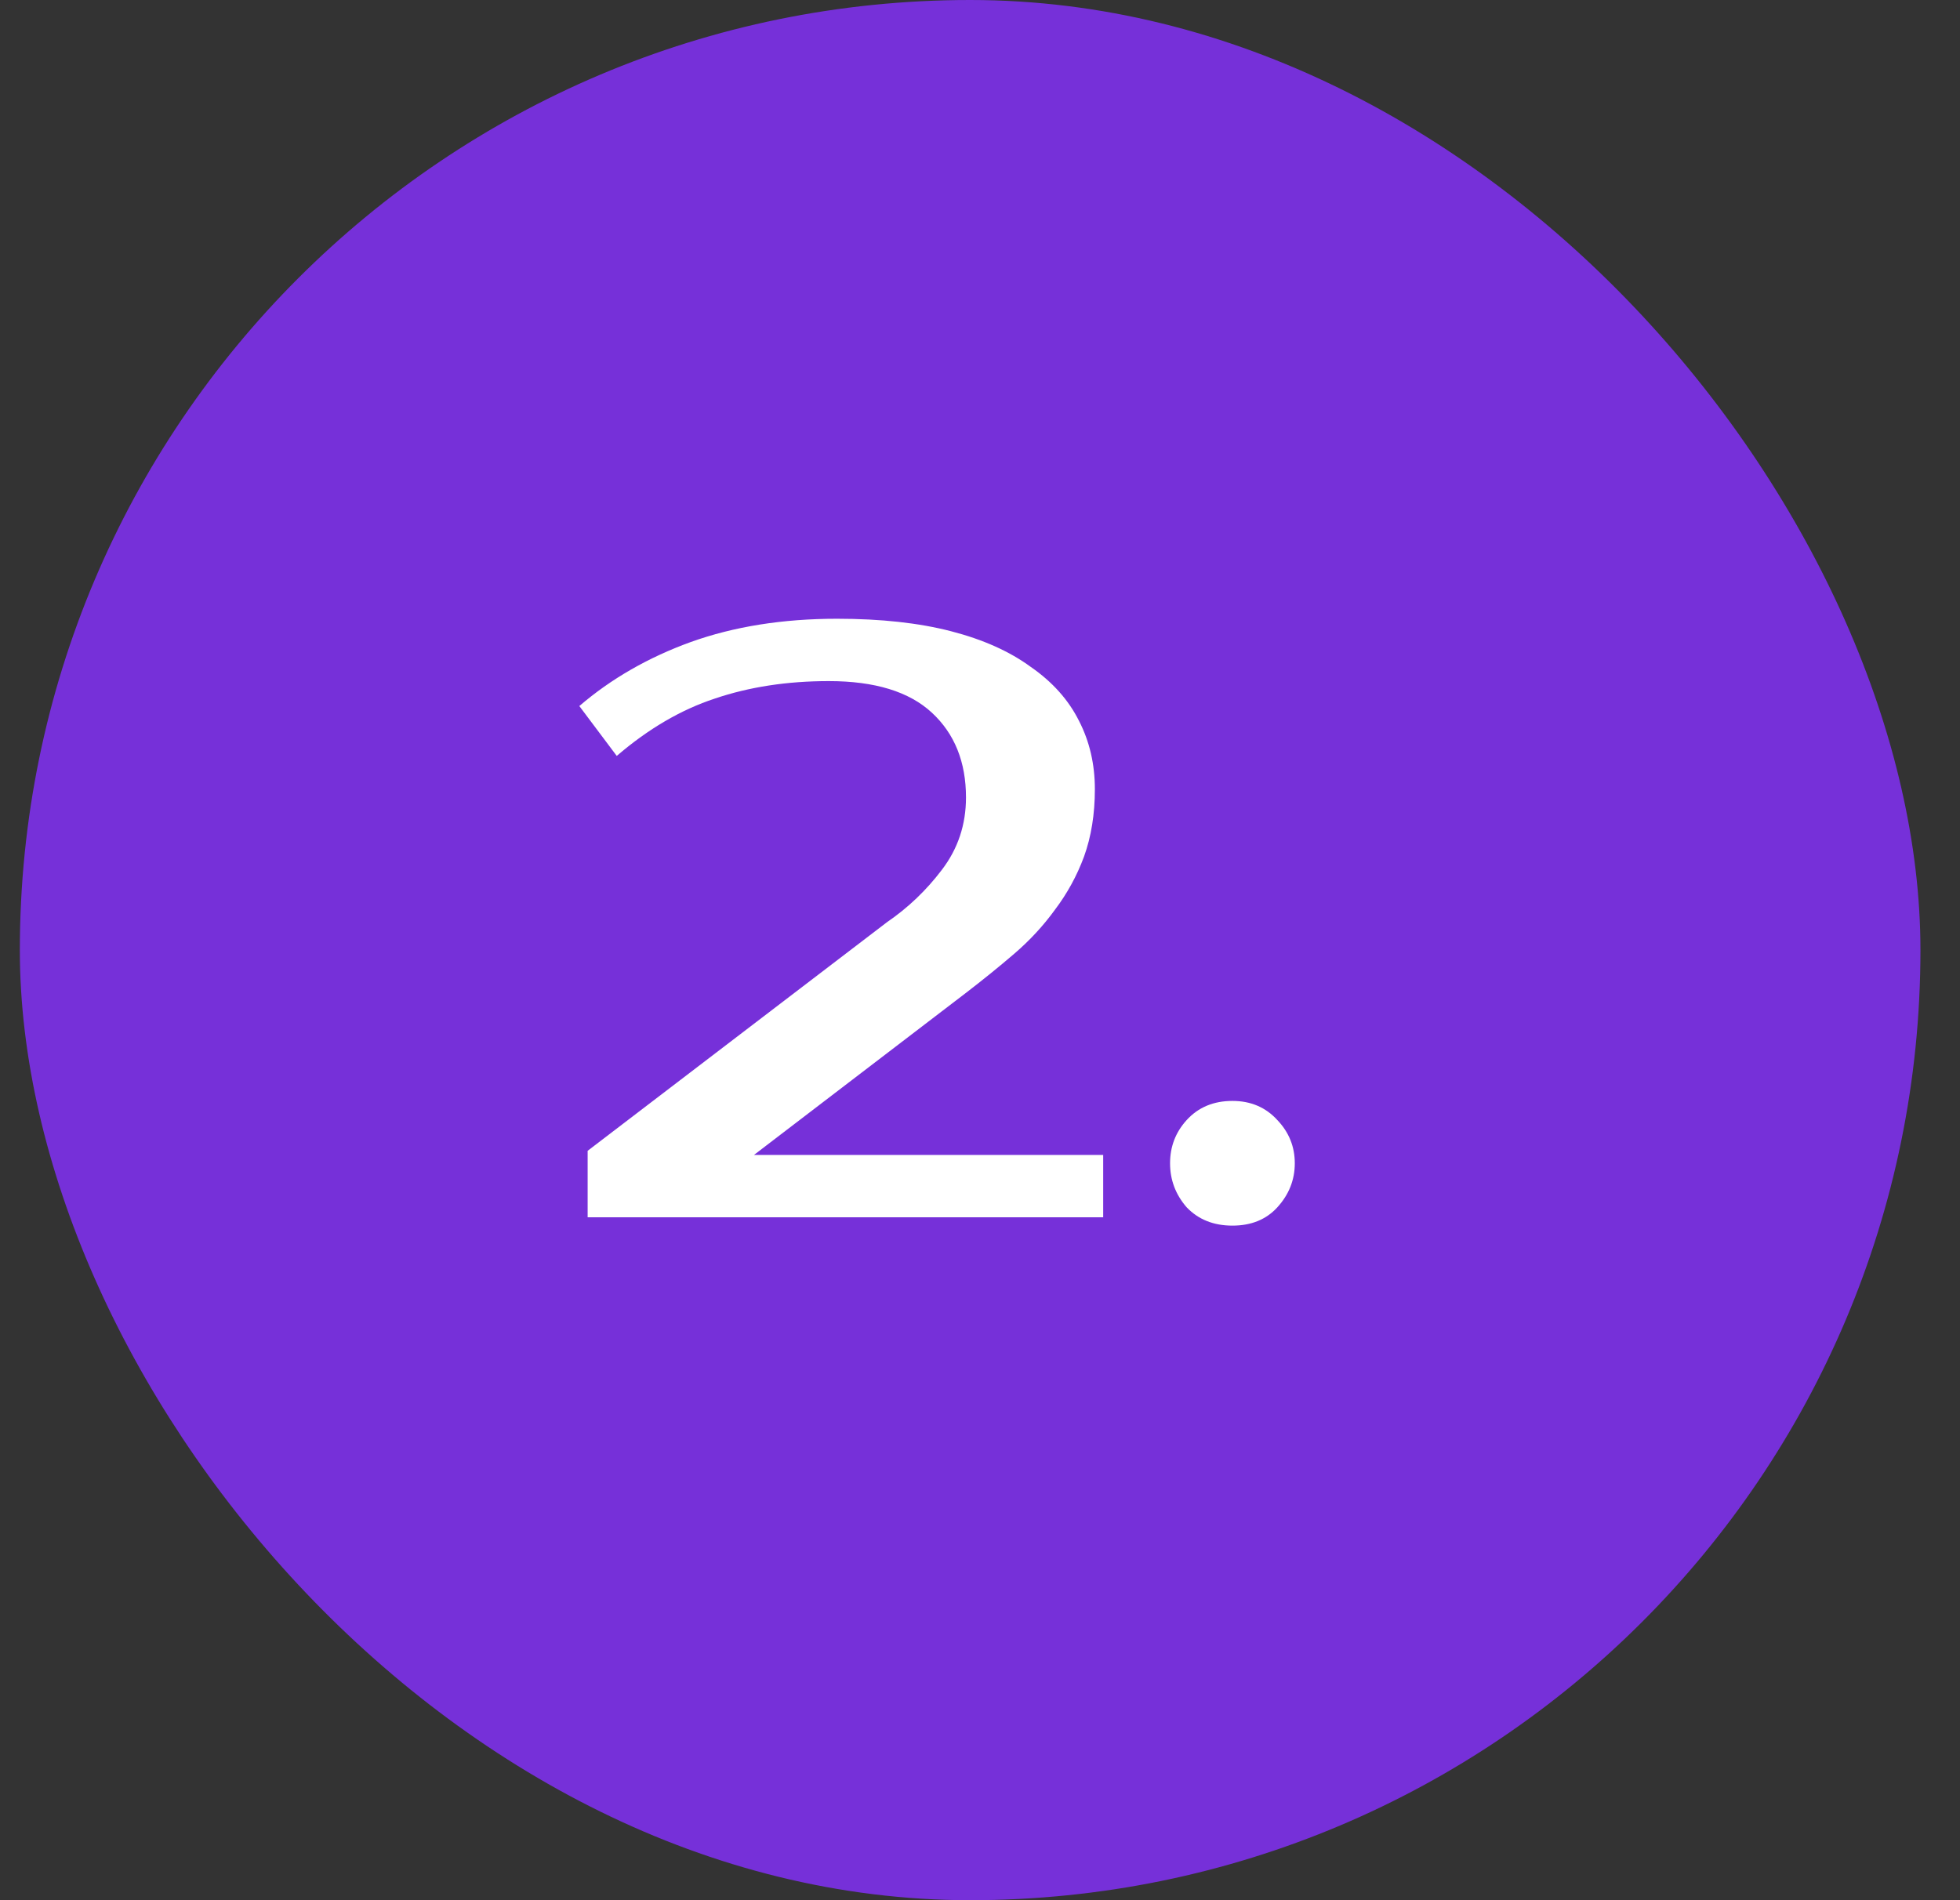
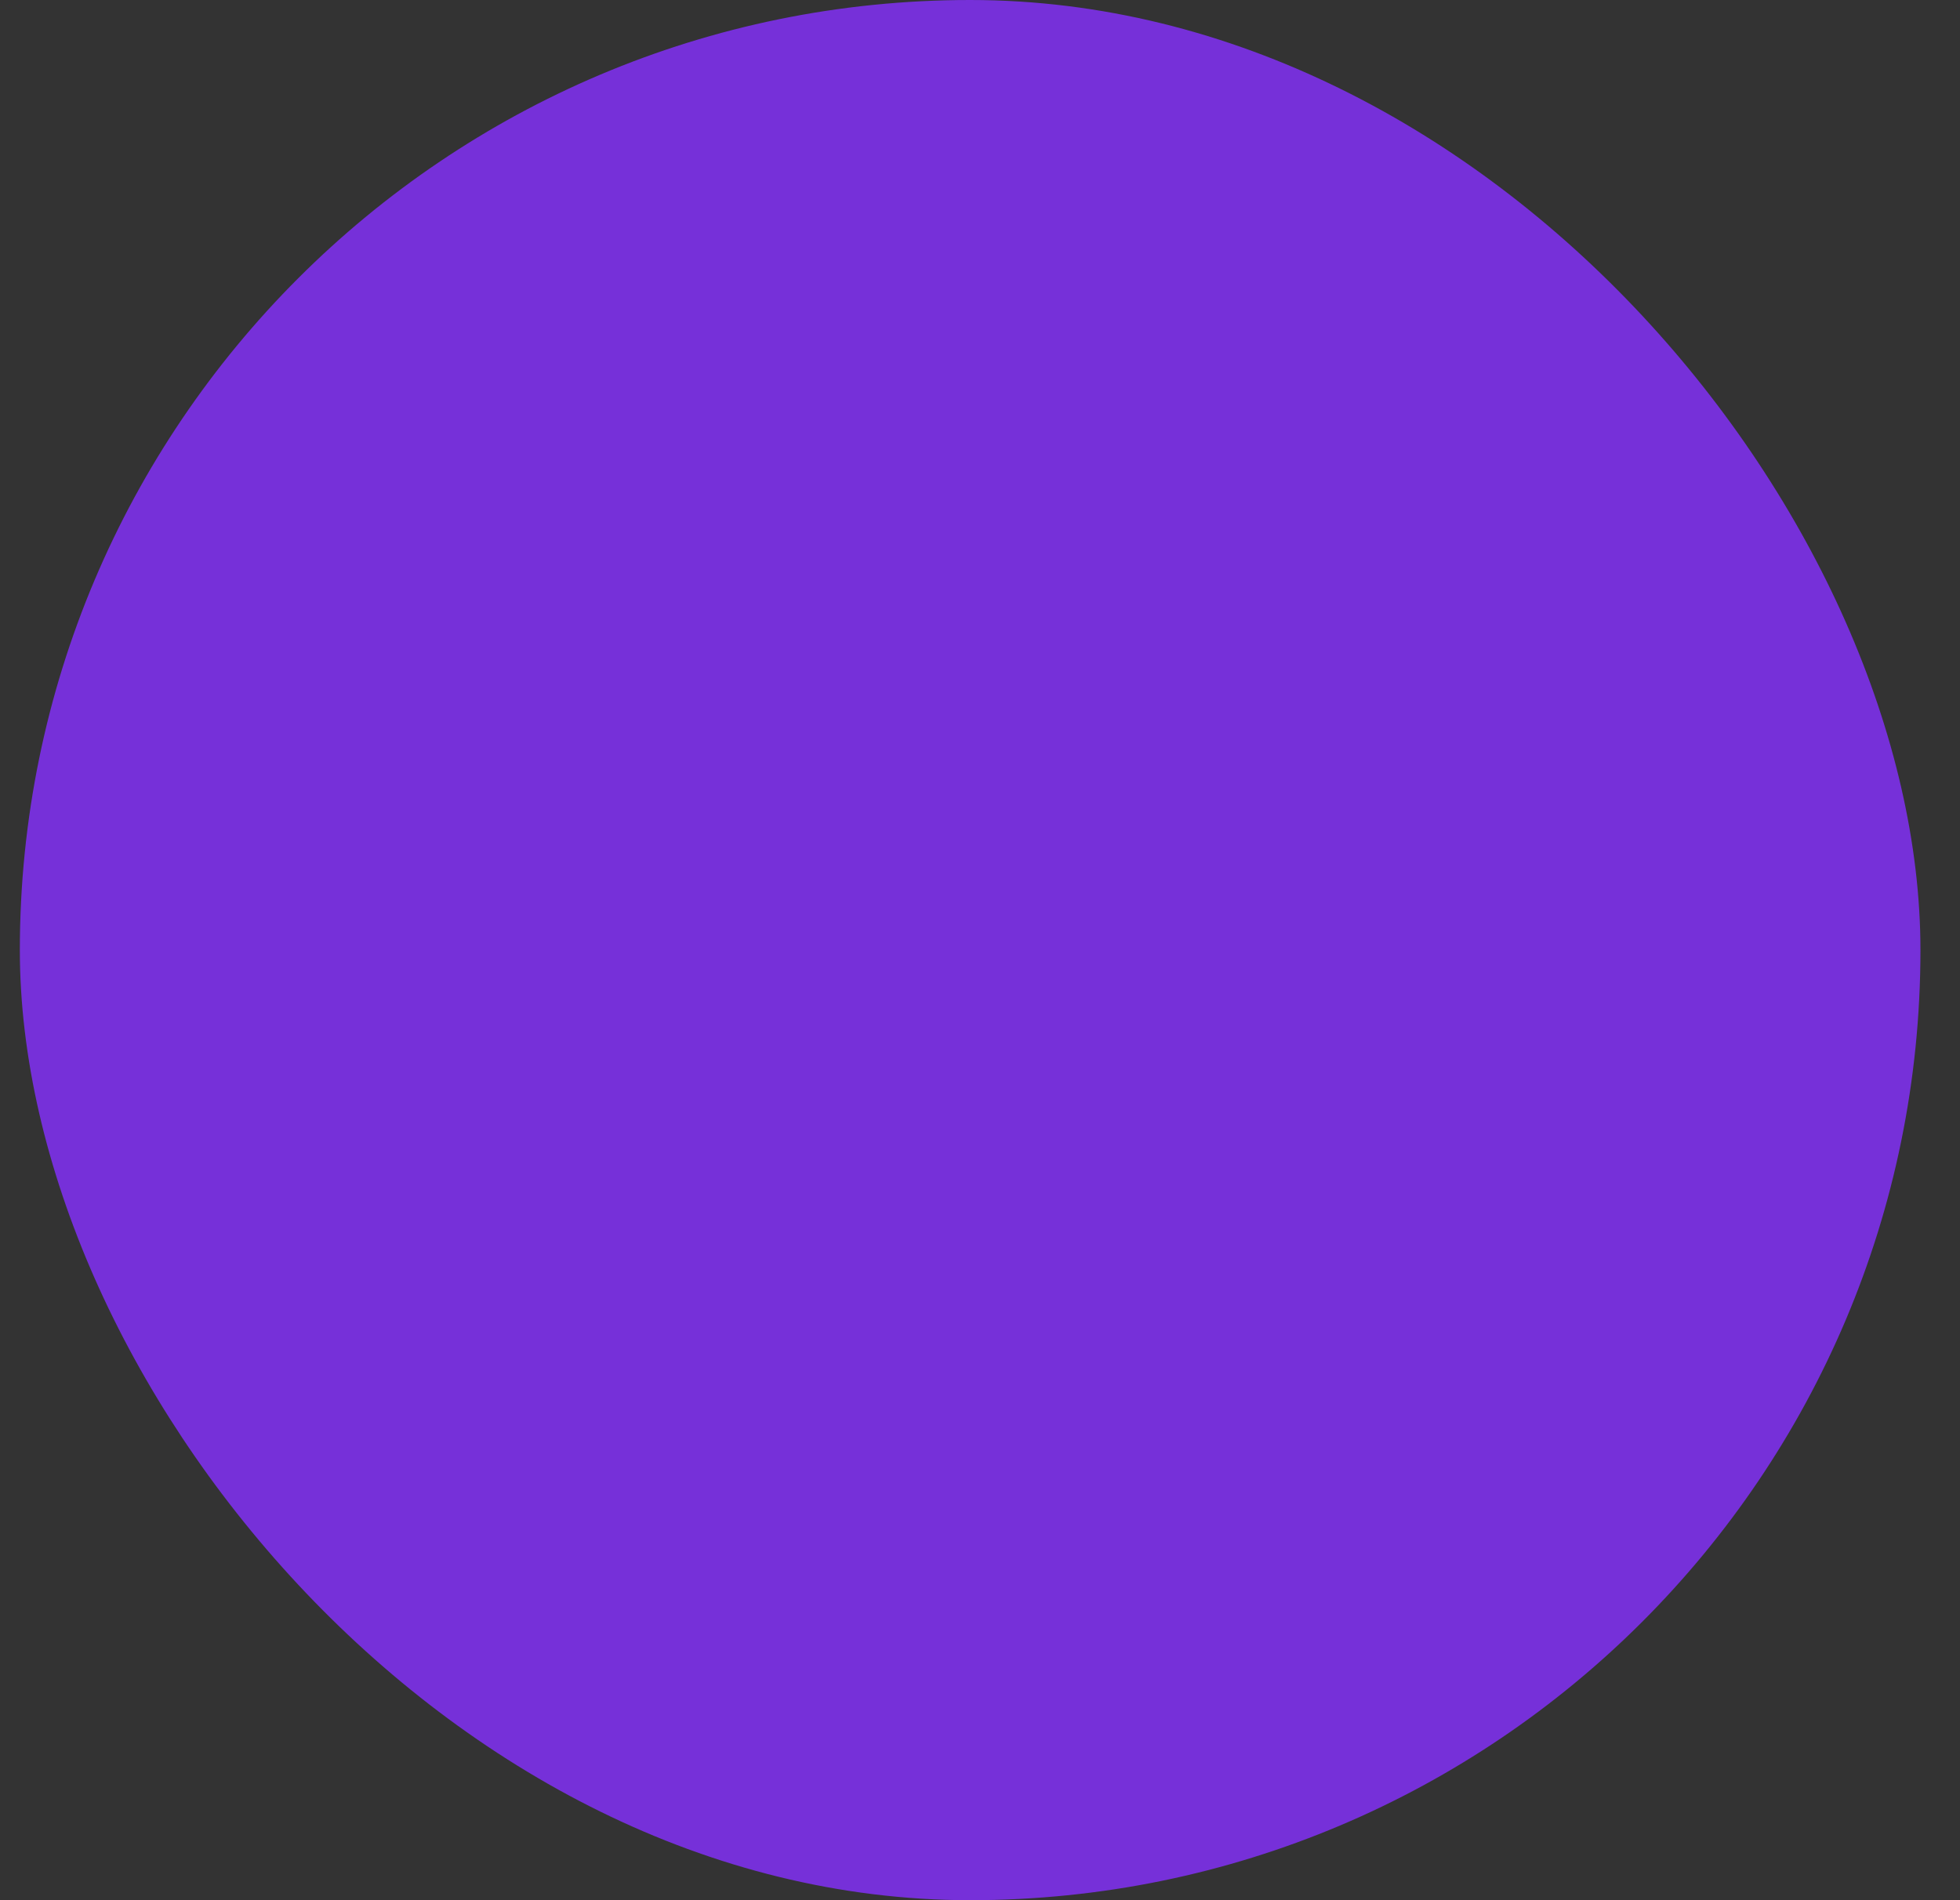
<svg xmlns="http://www.w3.org/2000/svg" width="33" height="32" viewBox="0 0 33 32" fill="none">
  <rect x="0" y="0" width="33" height="32" fill="#333333" stroke="none" />
  <rect x="0.334" width="32" height="32" rx="16" fill="#7630D9" />
-   <path d="M14.934 15.53C15.289 15.287 15.597 14.993 15.858 14.648C16.129 14.293 16.264 13.887 16.264 13.43C16.264 12.833 16.073 12.357 15.69 12.002C15.307 11.647 14.729 11.47 13.954 11.47C13.254 11.47 12.615 11.568 12.036 11.764C11.467 11.951 10.916 12.273 10.384 12.73L9.754 11.89C10.286 11.433 10.911 11.073 11.63 10.812C12.358 10.551 13.179 10.42 14.094 10.42C14.831 10.42 15.471 10.49 16.012 10.63C16.553 10.77 17.001 10.971 17.356 11.232C17.72 11.484 17.991 11.787 18.168 12.142C18.345 12.487 18.434 12.87 18.434 13.29C18.434 13.71 18.373 14.088 18.252 14.424C18.131 14.751 17.967 15.049 17.762 15.32C17.566 15.591 17.337 15.838 17.076 16.062C16.815 16.286 16.544 16.505 16.264 16.72L12.694 19.45H18.574V20.5H9.894V19.38L14.934 15.53ZM21.8 19.59C21.8 19.87 21.702 20.117 21.506 20.332C21.319 20.537 21.067 20.64 20.75 20.64C20.433 20.64 20.176 20.537 19.98 20.332C19.793 20.117 19.7 19.87 19.7 19.59C19.7 19.31 19.793 19.067 19.98 18.862C20.176 18.647 20.433 18.54 20.75 18.54C21.058 18.54 21.31 18.647 21.506 18.862C21.702 19.067 21.8 19.31 21.8 19.59Z" fill="white" />
</svg>